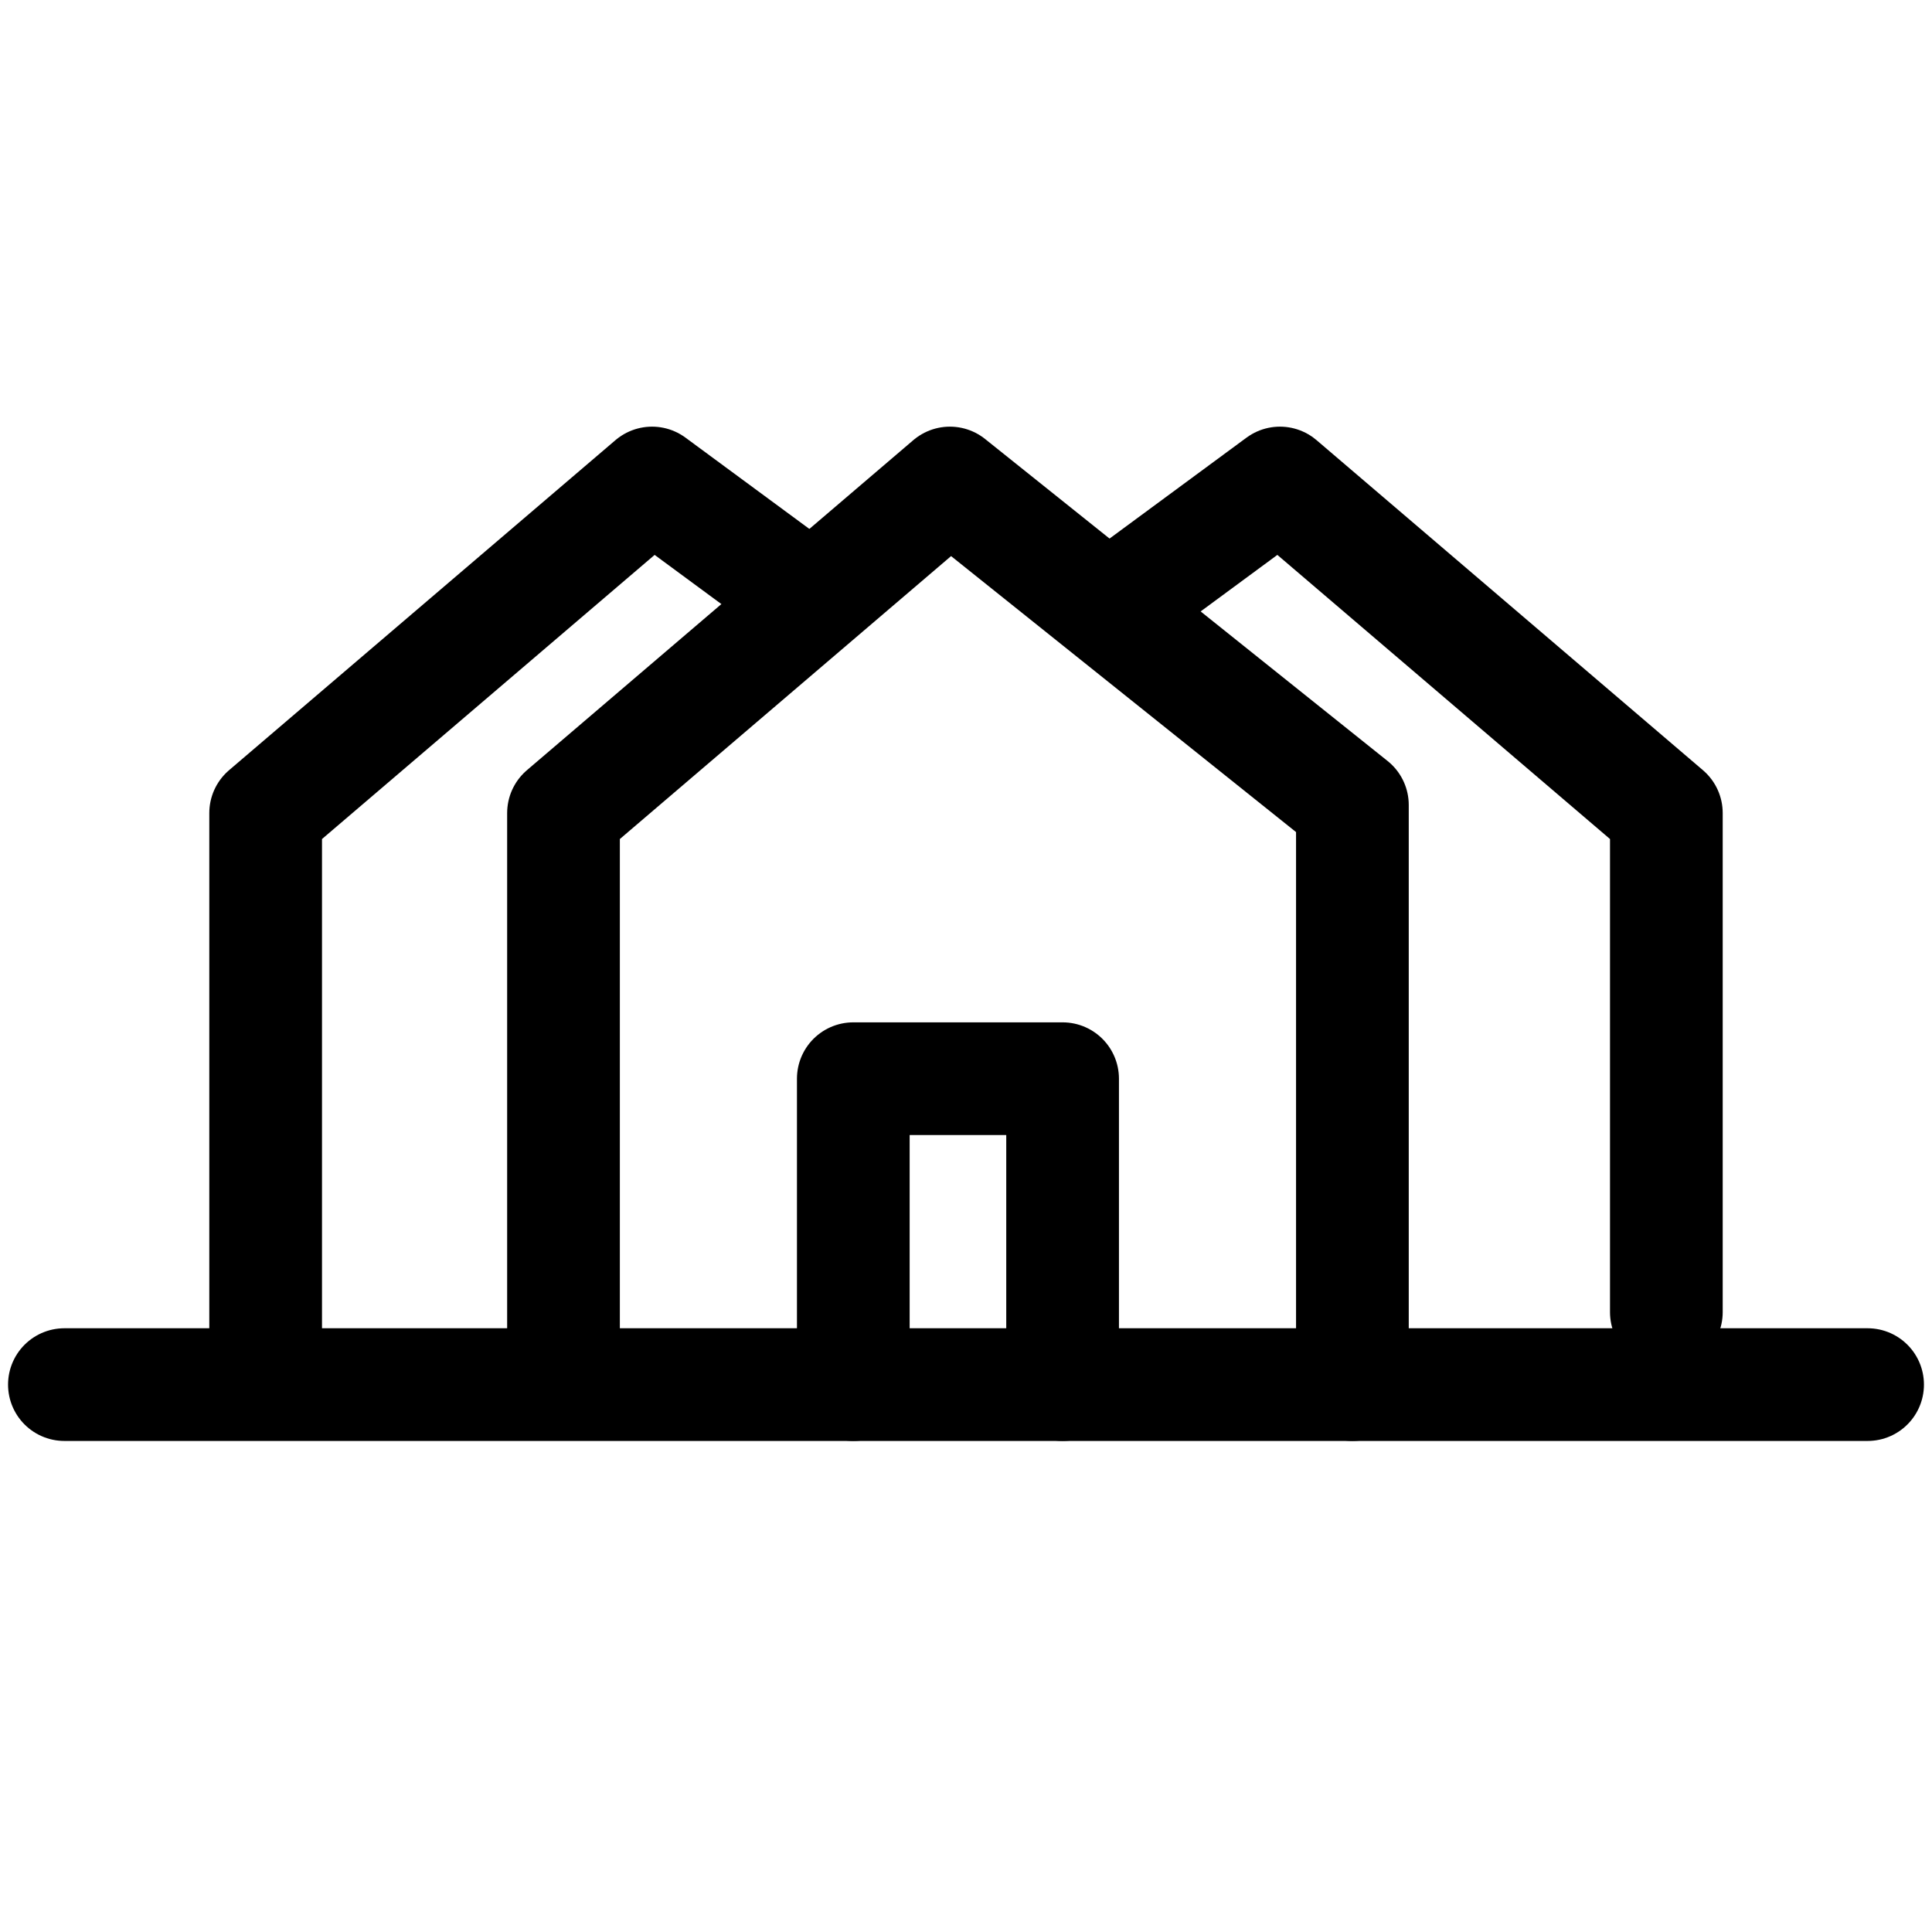
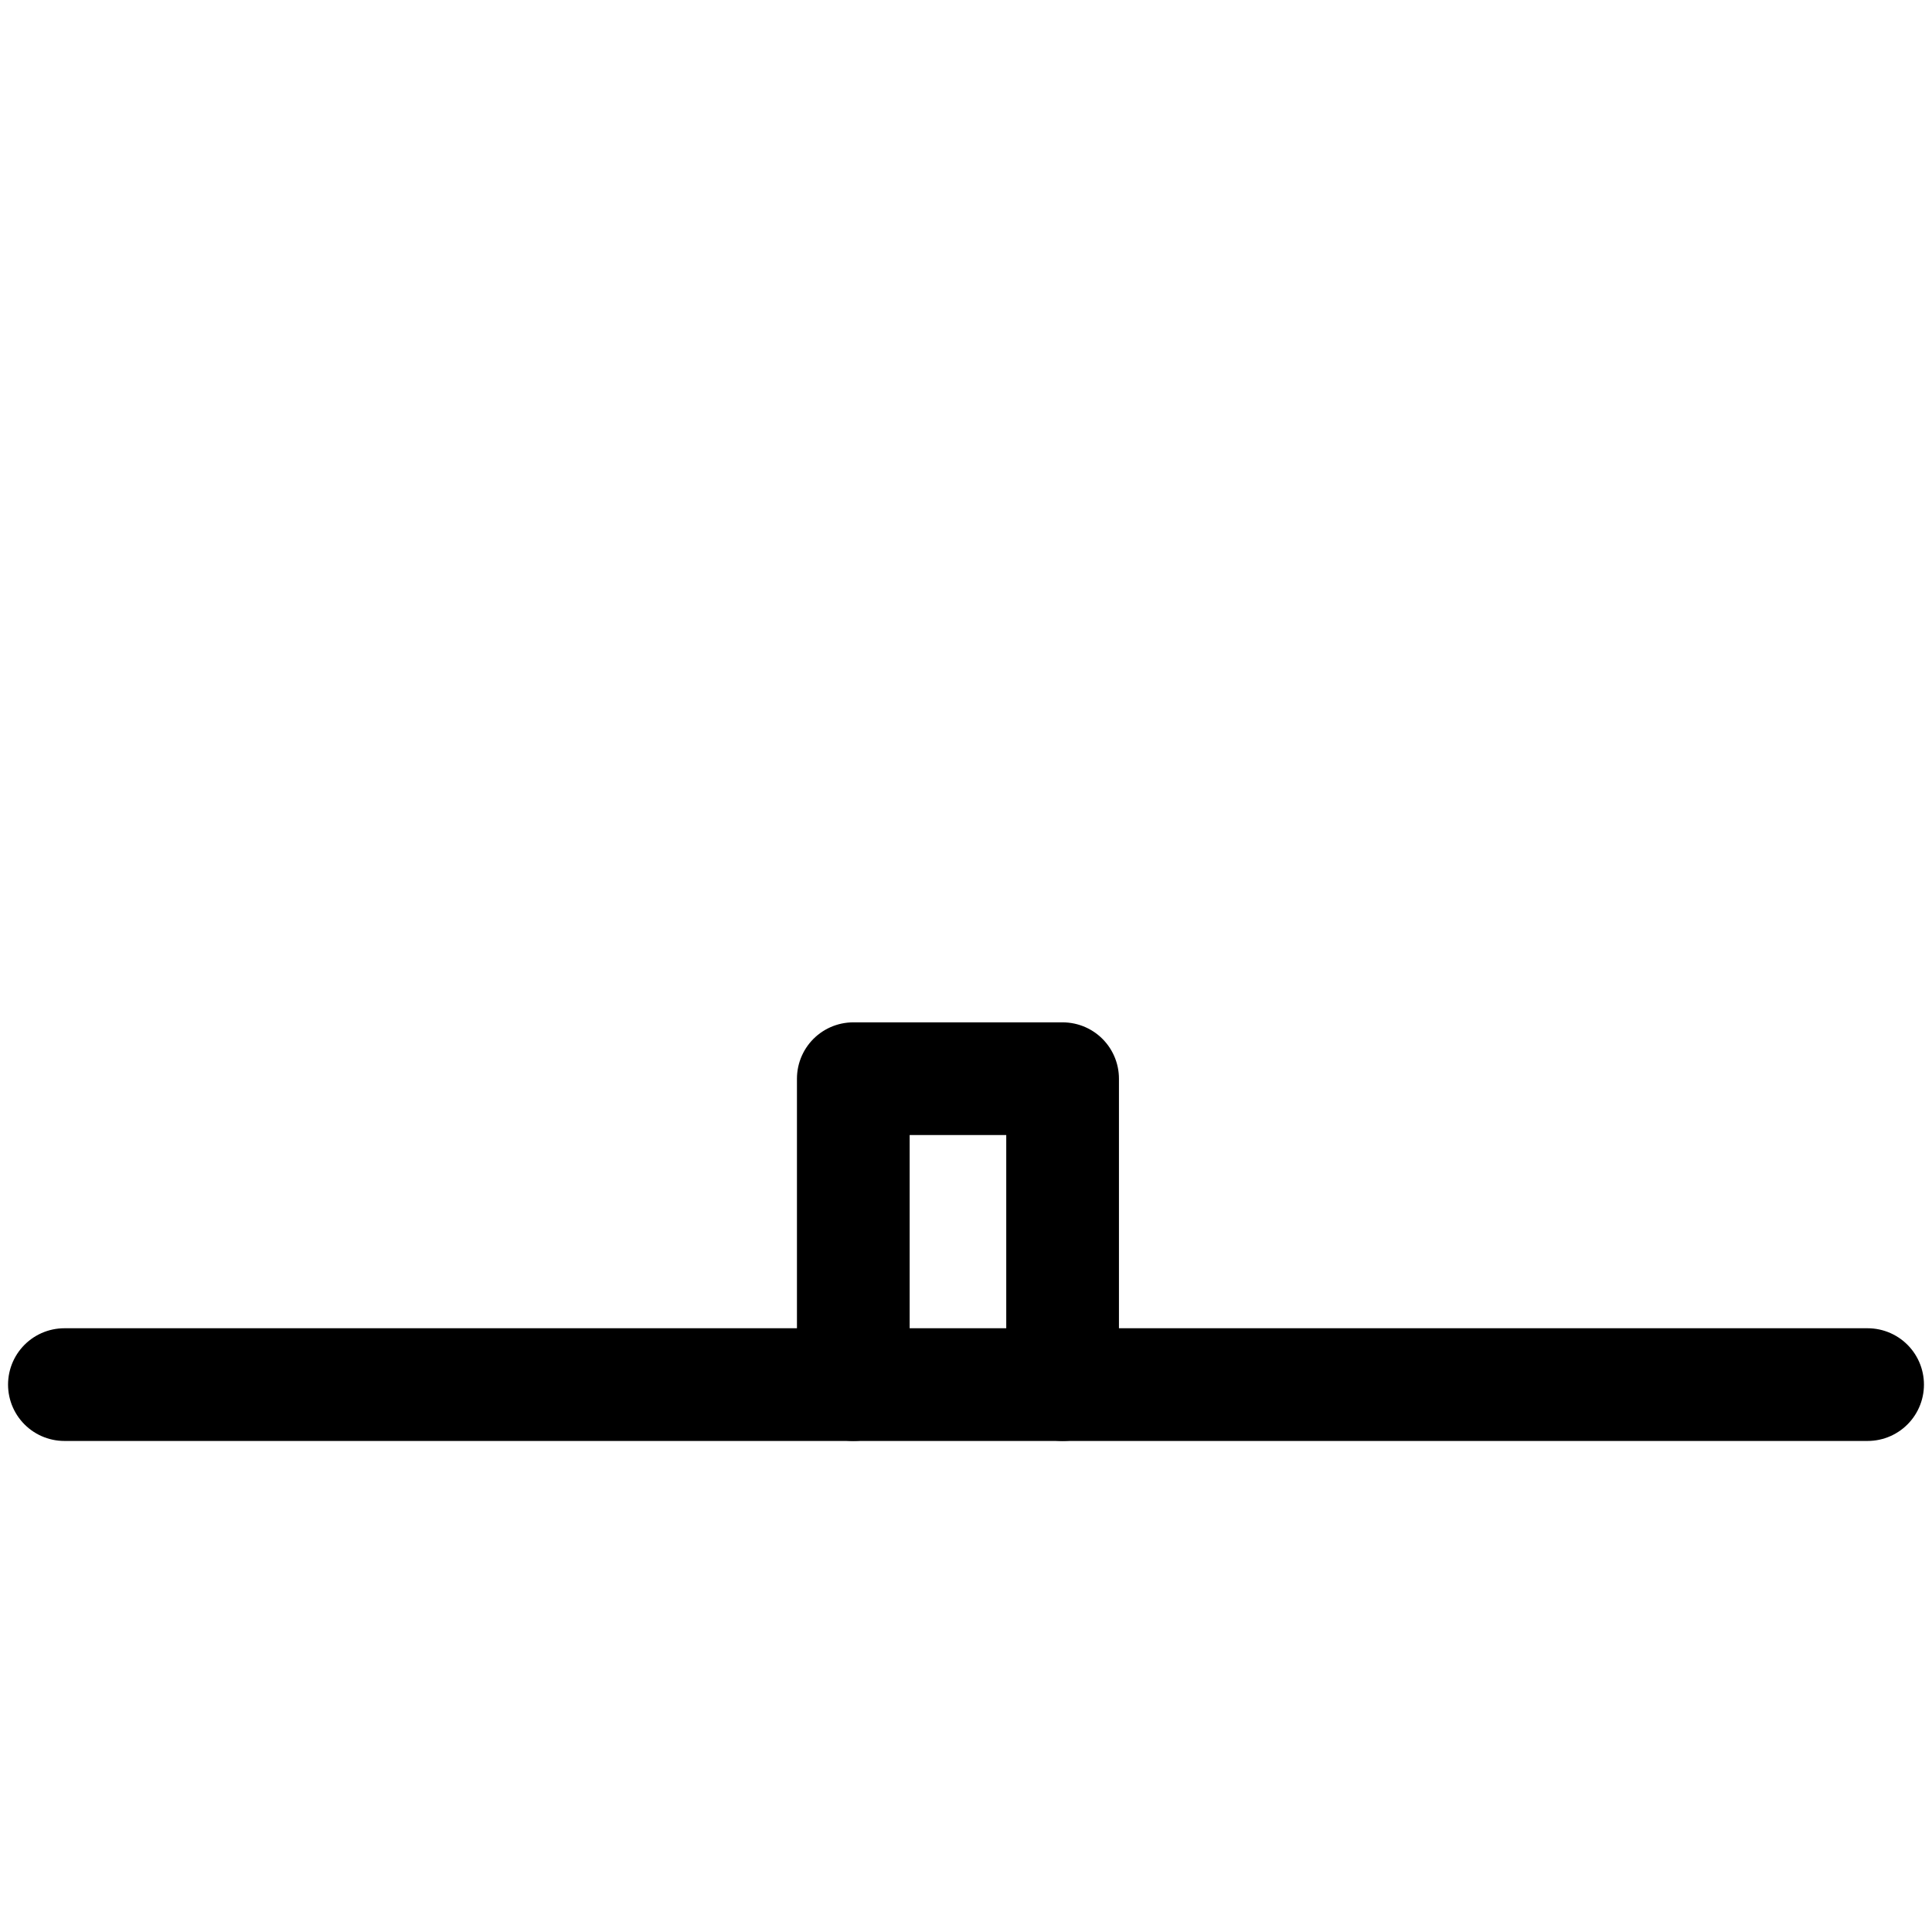
<svg xmlns="http://www.w3.org/2000/svg" version="1.1" viewBox="0 0 24 24">
  <defs>
    <style>
      .st0 {
        stroke-width: 1.4px;
      }

      .st0, .st1 {
        fill: none;
        stroke: #000;
        stroke-linecap: round;
        stroke-linejoin: round;
      }

      .st1 {
        stroke-width: 1.5px;
      }

      .st2 {
        display: none;
      }
    </style>
  </defs>
  <g id="Referenz" class="st2">
-     <path class="st1" d="M7.5,12.8h9" />
    <path class="st1" d="M4.5,9v-2.2c0-.8.3-1.6.9-2.1.6-.6,1.3-.9,2.1-.9h9c.8,0,1.6.3,2.1.9.6.6.9,1.3.9,2.1v2.2" />
    <path class="st1" d="M7.5,15.8v-3.8c0-.6-.2-1.2-.5-1.7-.3-.5-.8-.9-1.3-1.1-.5-.2-1.2-.3-1.7-.2-.6.1-1.1.4-1.5.8-.4.4-.7,1-.8,1.5-.1.6,0,1.2.2,1.7.2.5.6,1,1.1,1.3.5.3,1.1.5,1.7.5v3.8c0,.2,0,.4.2.5.1.1.3.2.5.2h13.5c.2,0,.4,0,.5-.2.1-.1.2-.3.2-.5v-3.8c.6,0,1.2-.2,1.7-.5.5-.3.9-.8,1.1-1.3.2-.5.3-1.2.2-1.7-.1-.6-.4-1.1-.8-1.5-.4-.4-1-.7-1.5-.8-.6-.1-1.2,0-1.7.2-.5.2-1,.6-1.3,1.1-.3.5-.5,1.1-.5,1.7v3.8" />
  </g>
  <g id="Ebene_2">
    <g>
      <line class="st0" x1=".8" y1="17.2" x2="23.2" y2="17.2" />
      <g>
-         <polyline class="st0" points="16.8 17.2 16.8 10 11.8 6 7 10.1 7 16.9" />
-         <polyline class="st0" points="10 7.4 8.1 6 3.3 10.1 3.3 16.9" />
-         <polyline class="st0" points="14 7.4 15.9 6 20.7 10.1 20.7 16.3" />
        <polyline class="st0" points="13.2 17.2 13.2 13.4 10.6 13.4 10.6 17.2" />
      </g>
    </g>
  </g>
</svg>